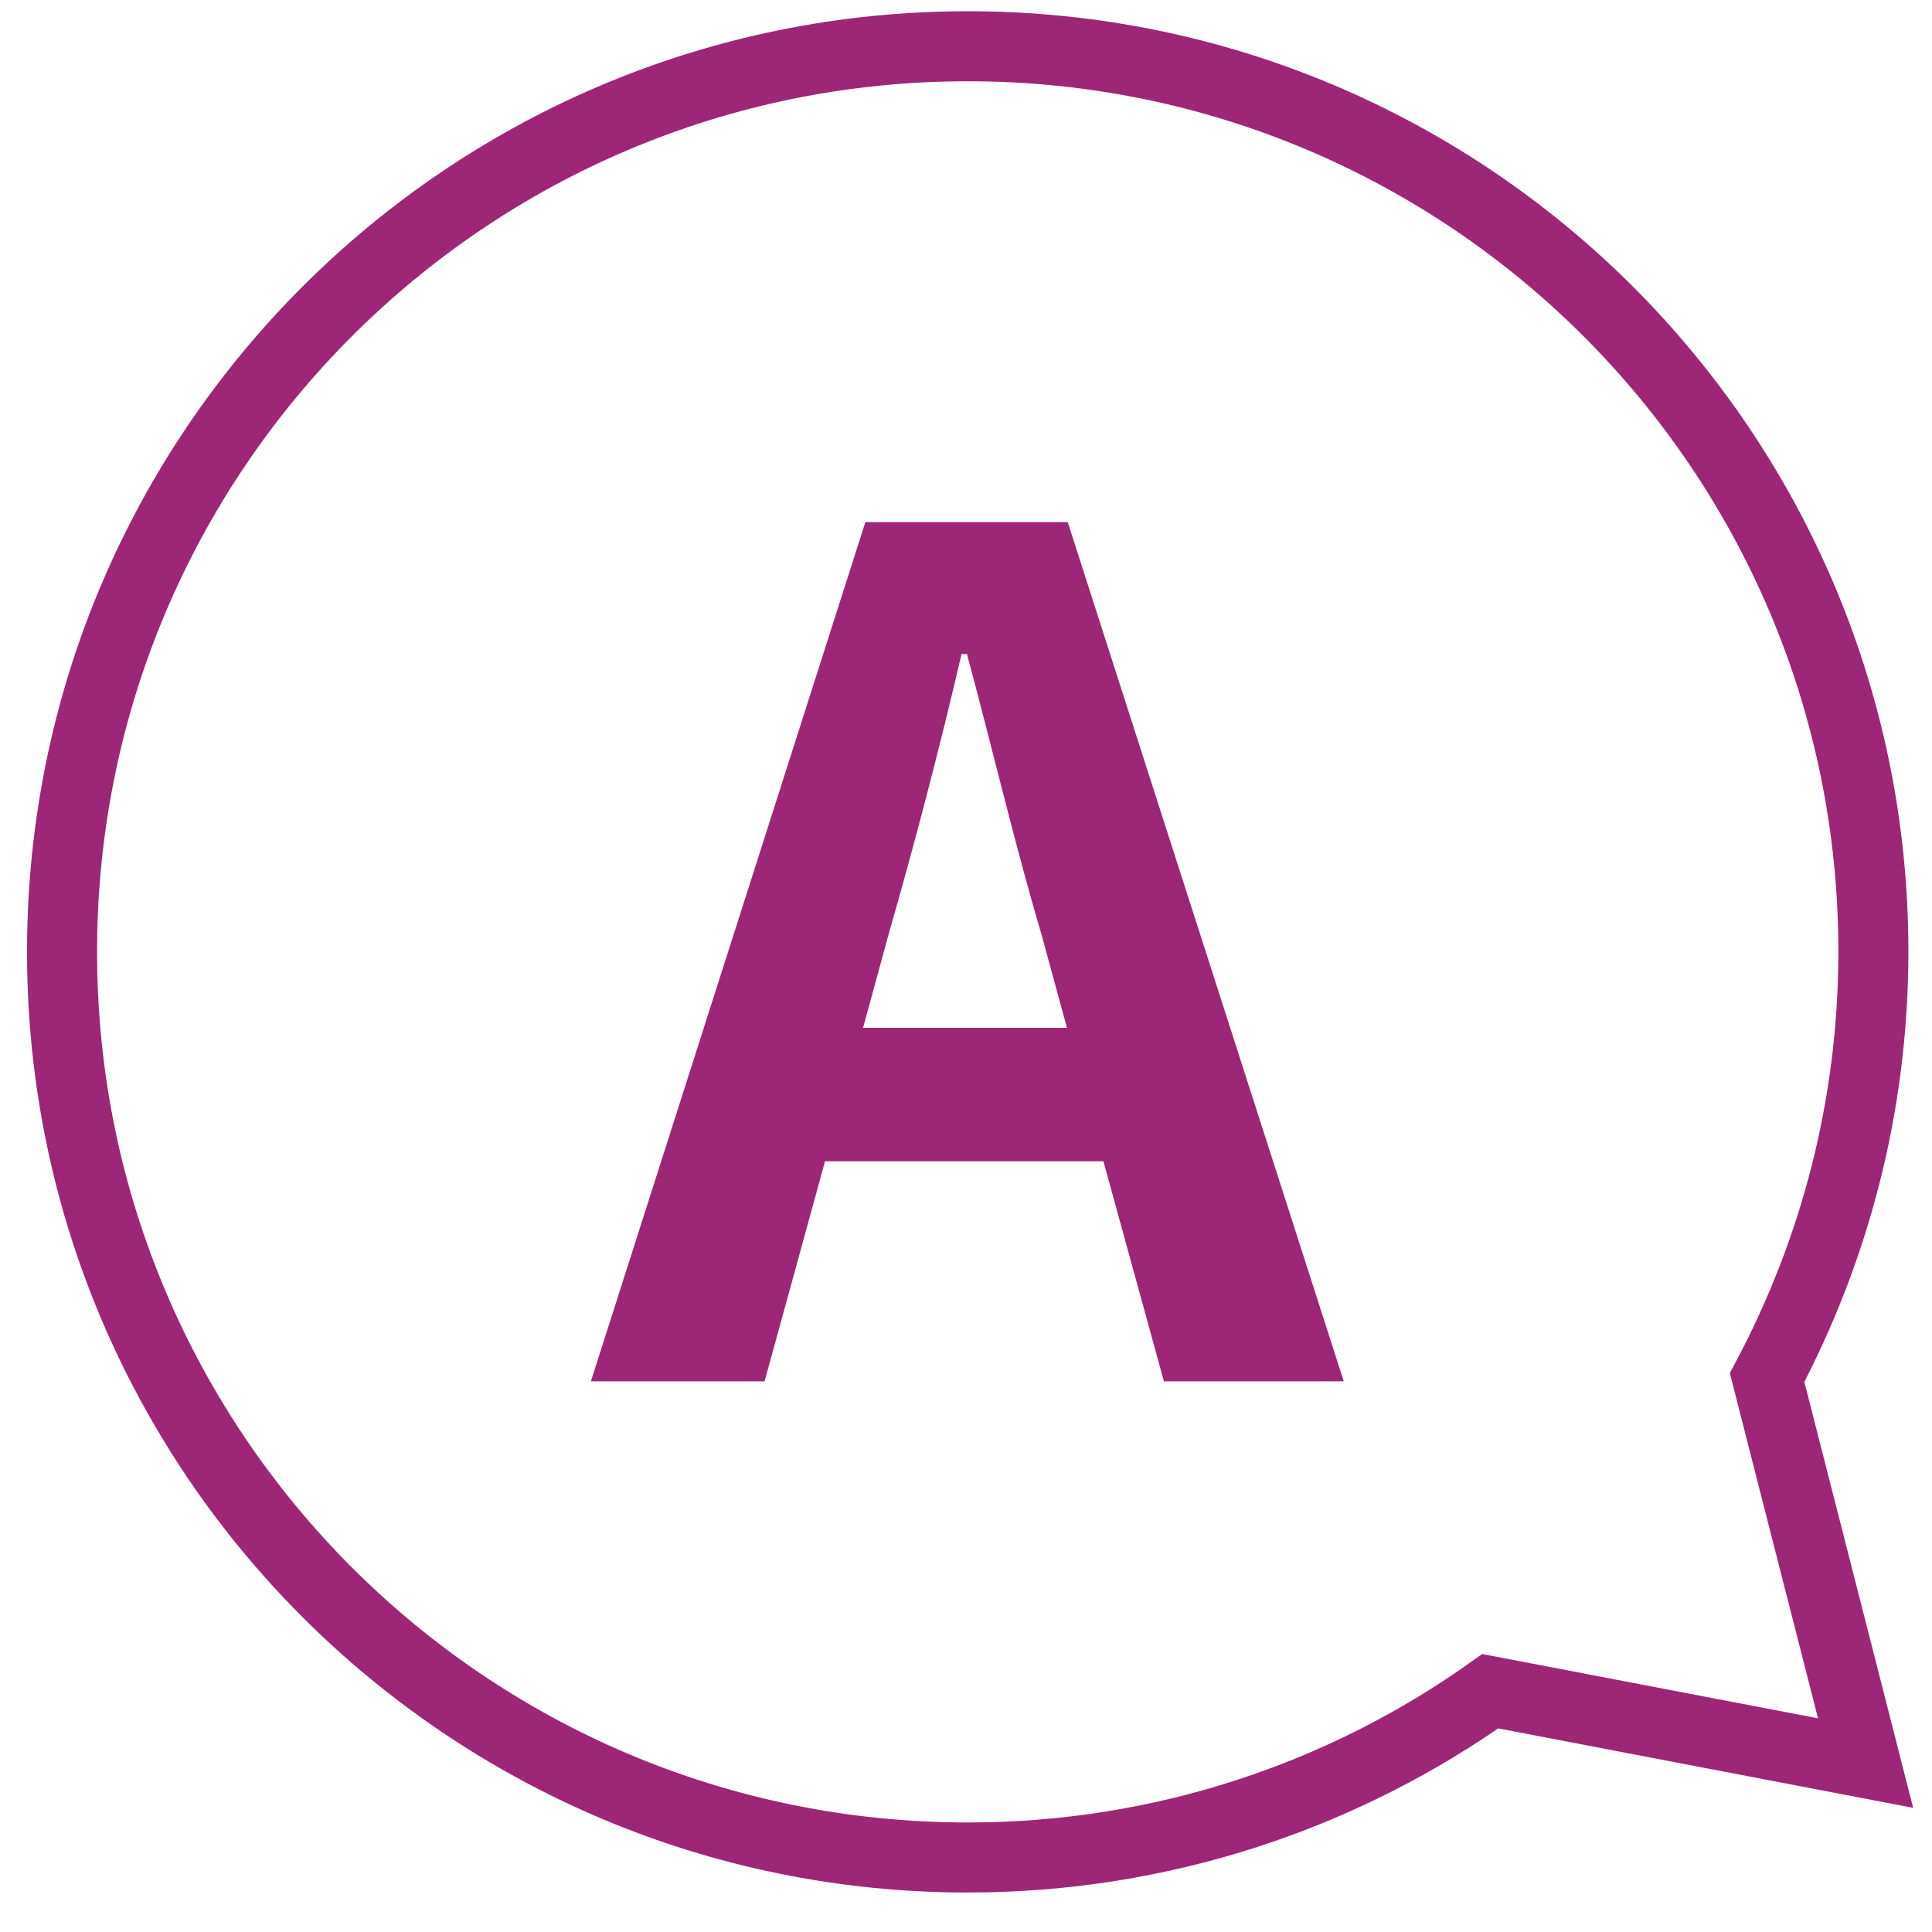
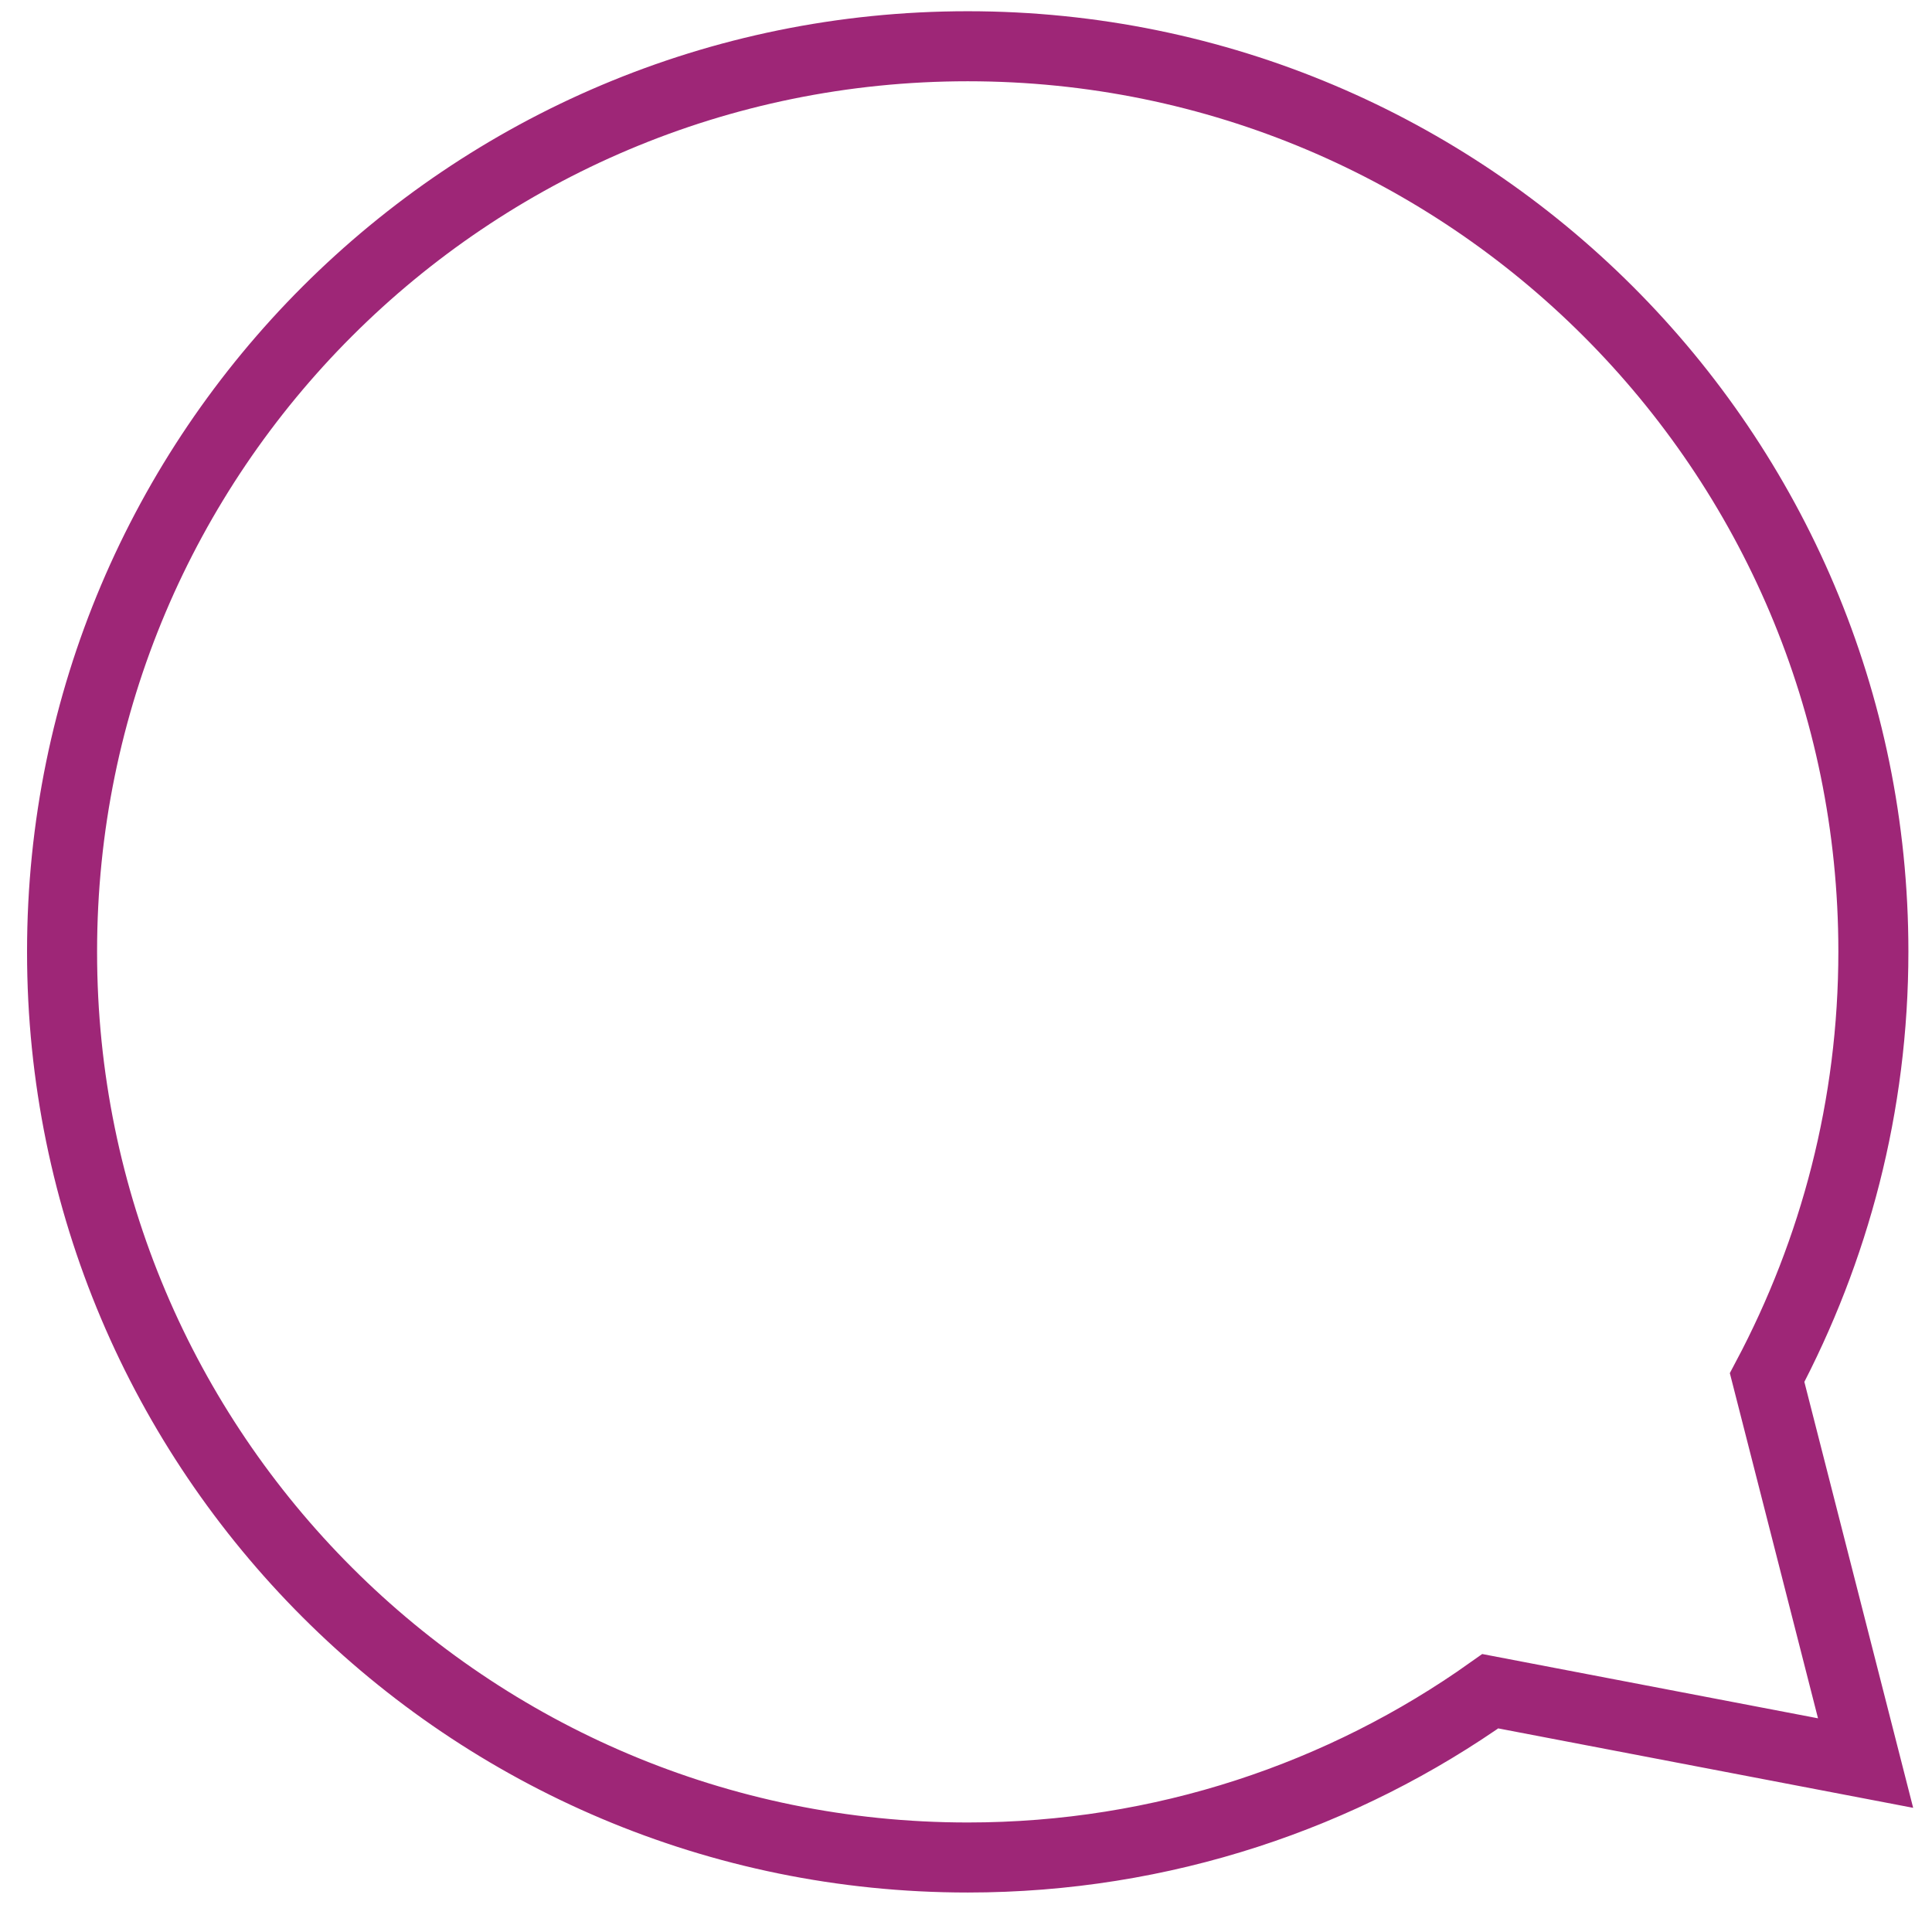
<svg xmlns="http://www.w3.org/2000/svg" width="32" height="32" viewBox="0 0 32 32" fill="none">
  <path d="M1.028 15.772C1.028 24.057 7.745 30.766 16.029 30.766C19.252 30.766 22.244 29.744 24.684 28.012L30.9 29.202L29.269 22.817C30.386 20.71 31.029 18.318 31.029 15.759C31.029 7.474 24.312 0.766 16.029 0.766C7.745 0.766 1.028 7.474 1.028 15.759V15.772Z" stroke="#9E2677" stroke-width="1.16" stroke-miterlimit="10" />
-   <path d="M14.346 8.648H17.685L22.257 22.879H19.278L18.276 19.234H13.665L12.664 22.879H9.787L14.333 8.648H14.346ZM14.295 17.024H17.672L17.249 15.473C16.812 14 16.427 12.358 16.016 10.833H15.926C15.566 12.384 15.142 14 14.719 15.473L14.295 17.024Z" fill="#9E2677" />
</svg>